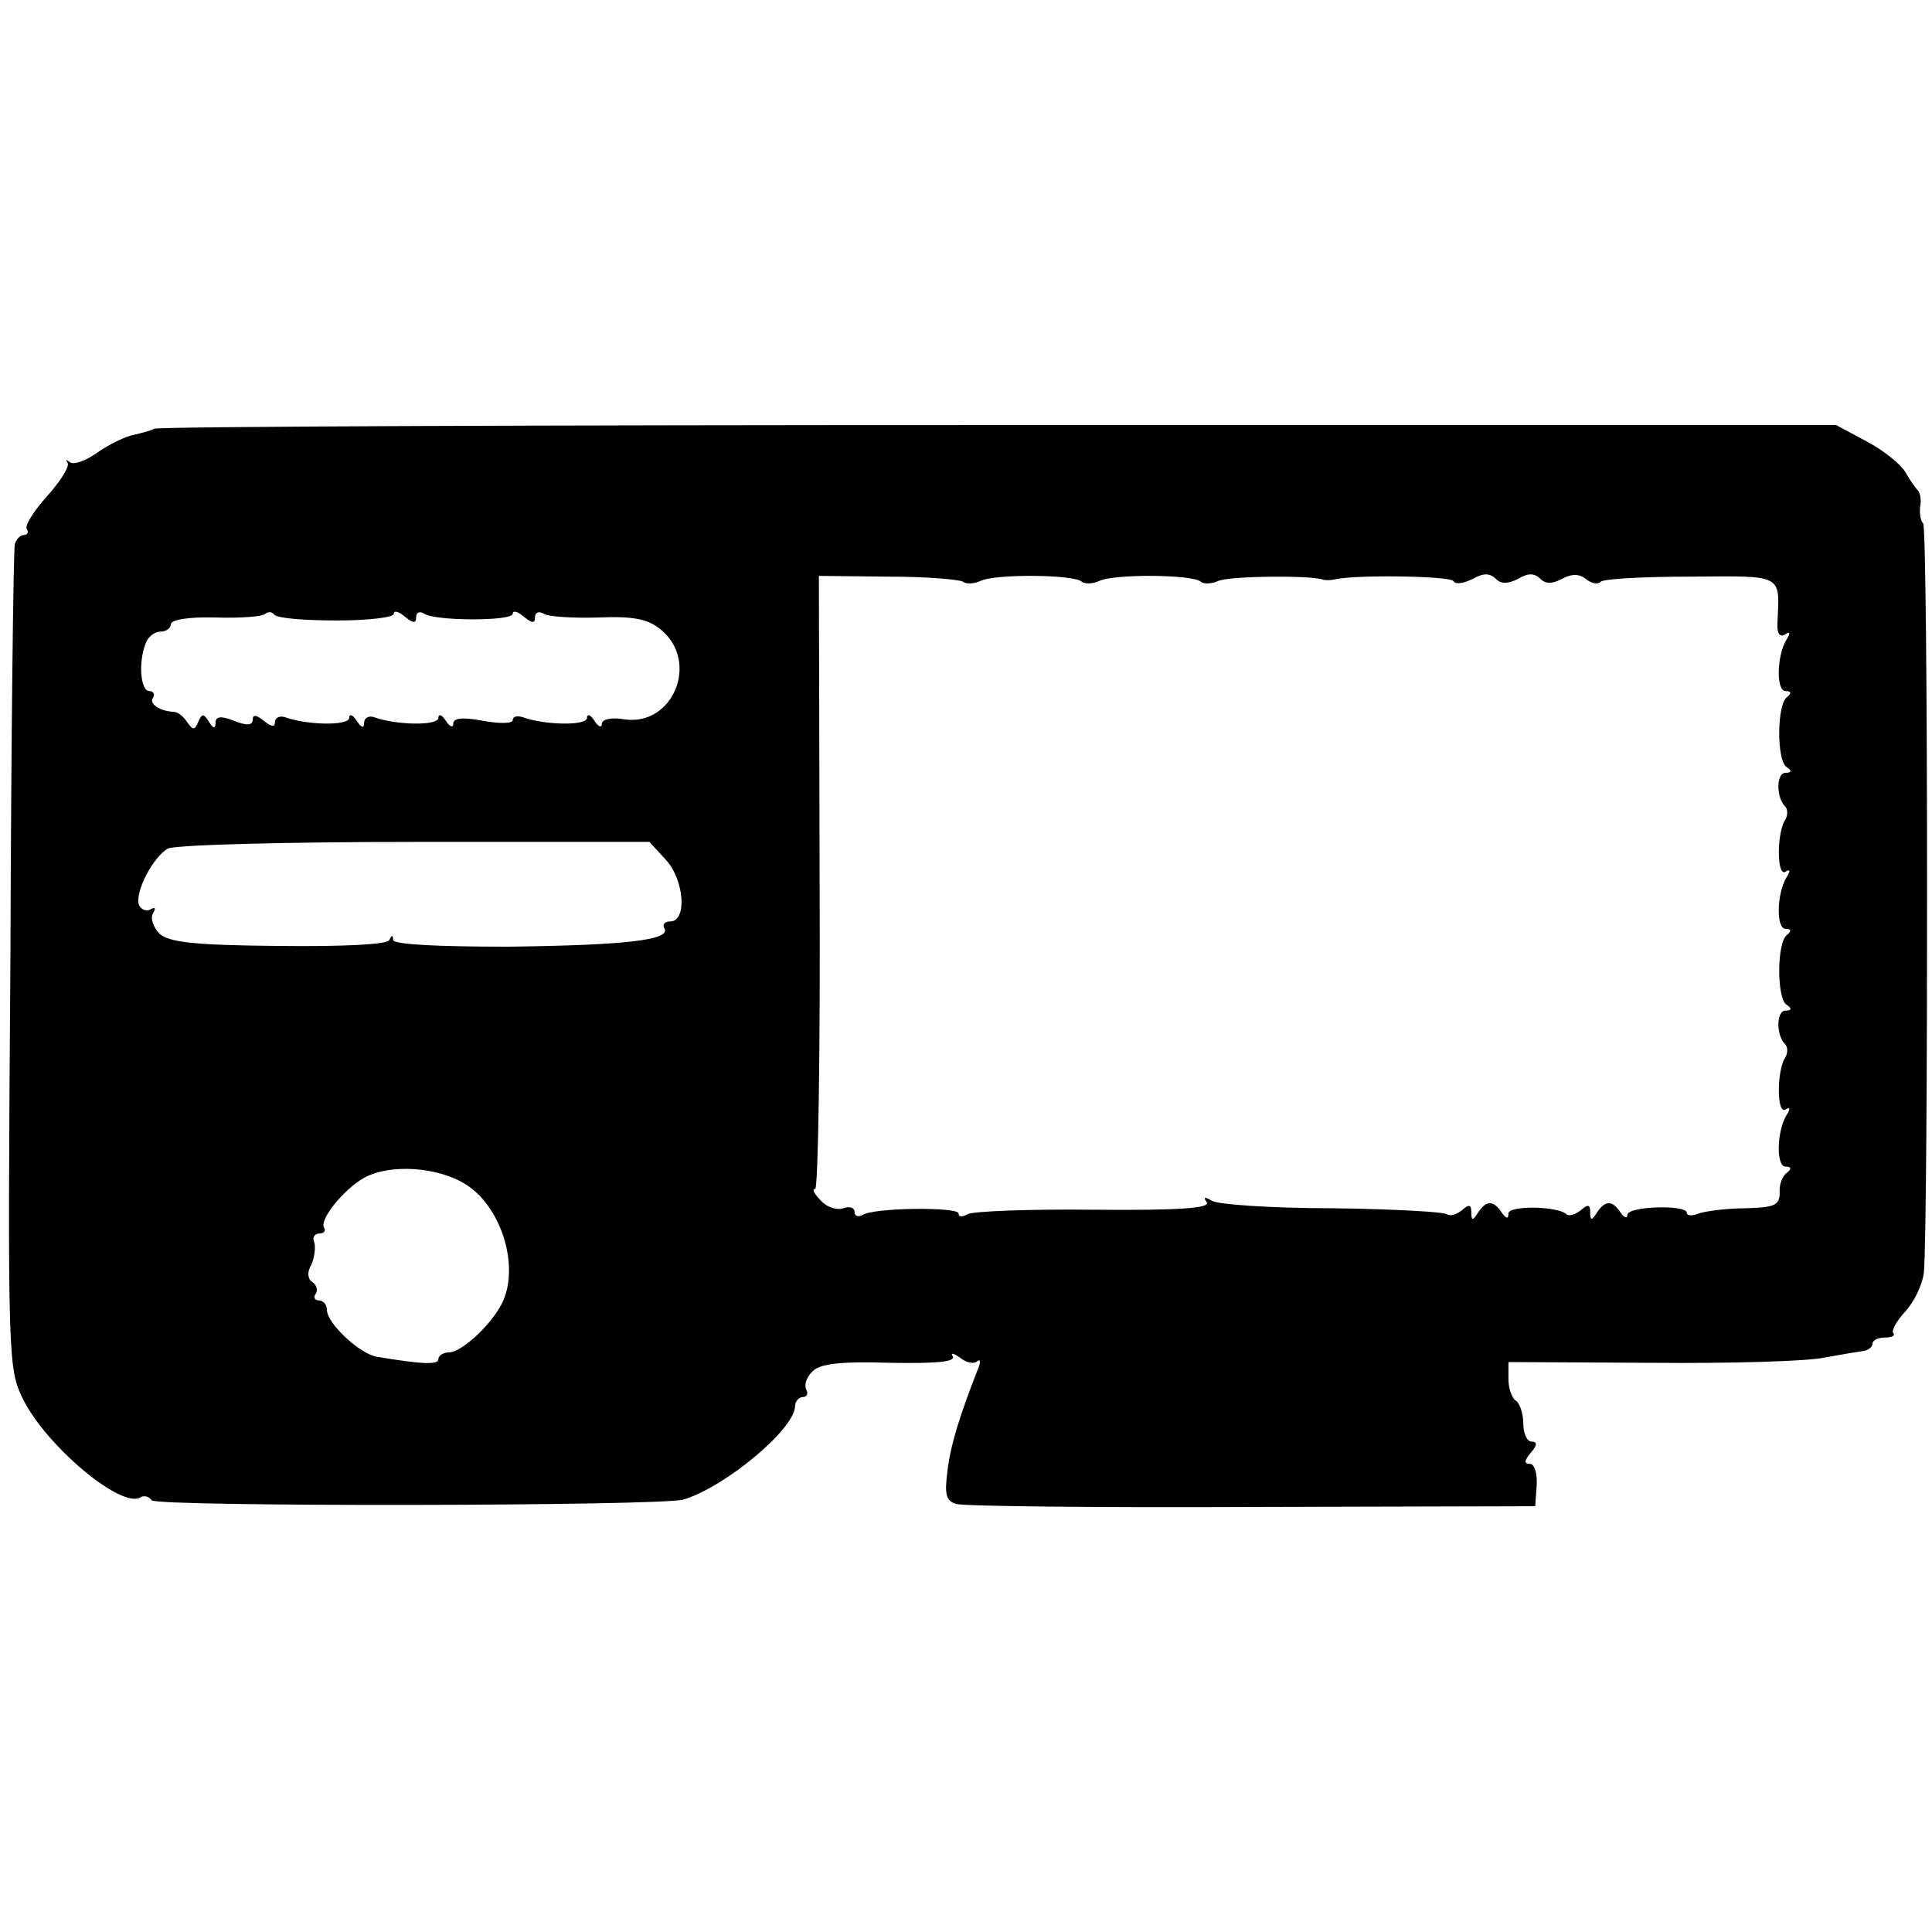
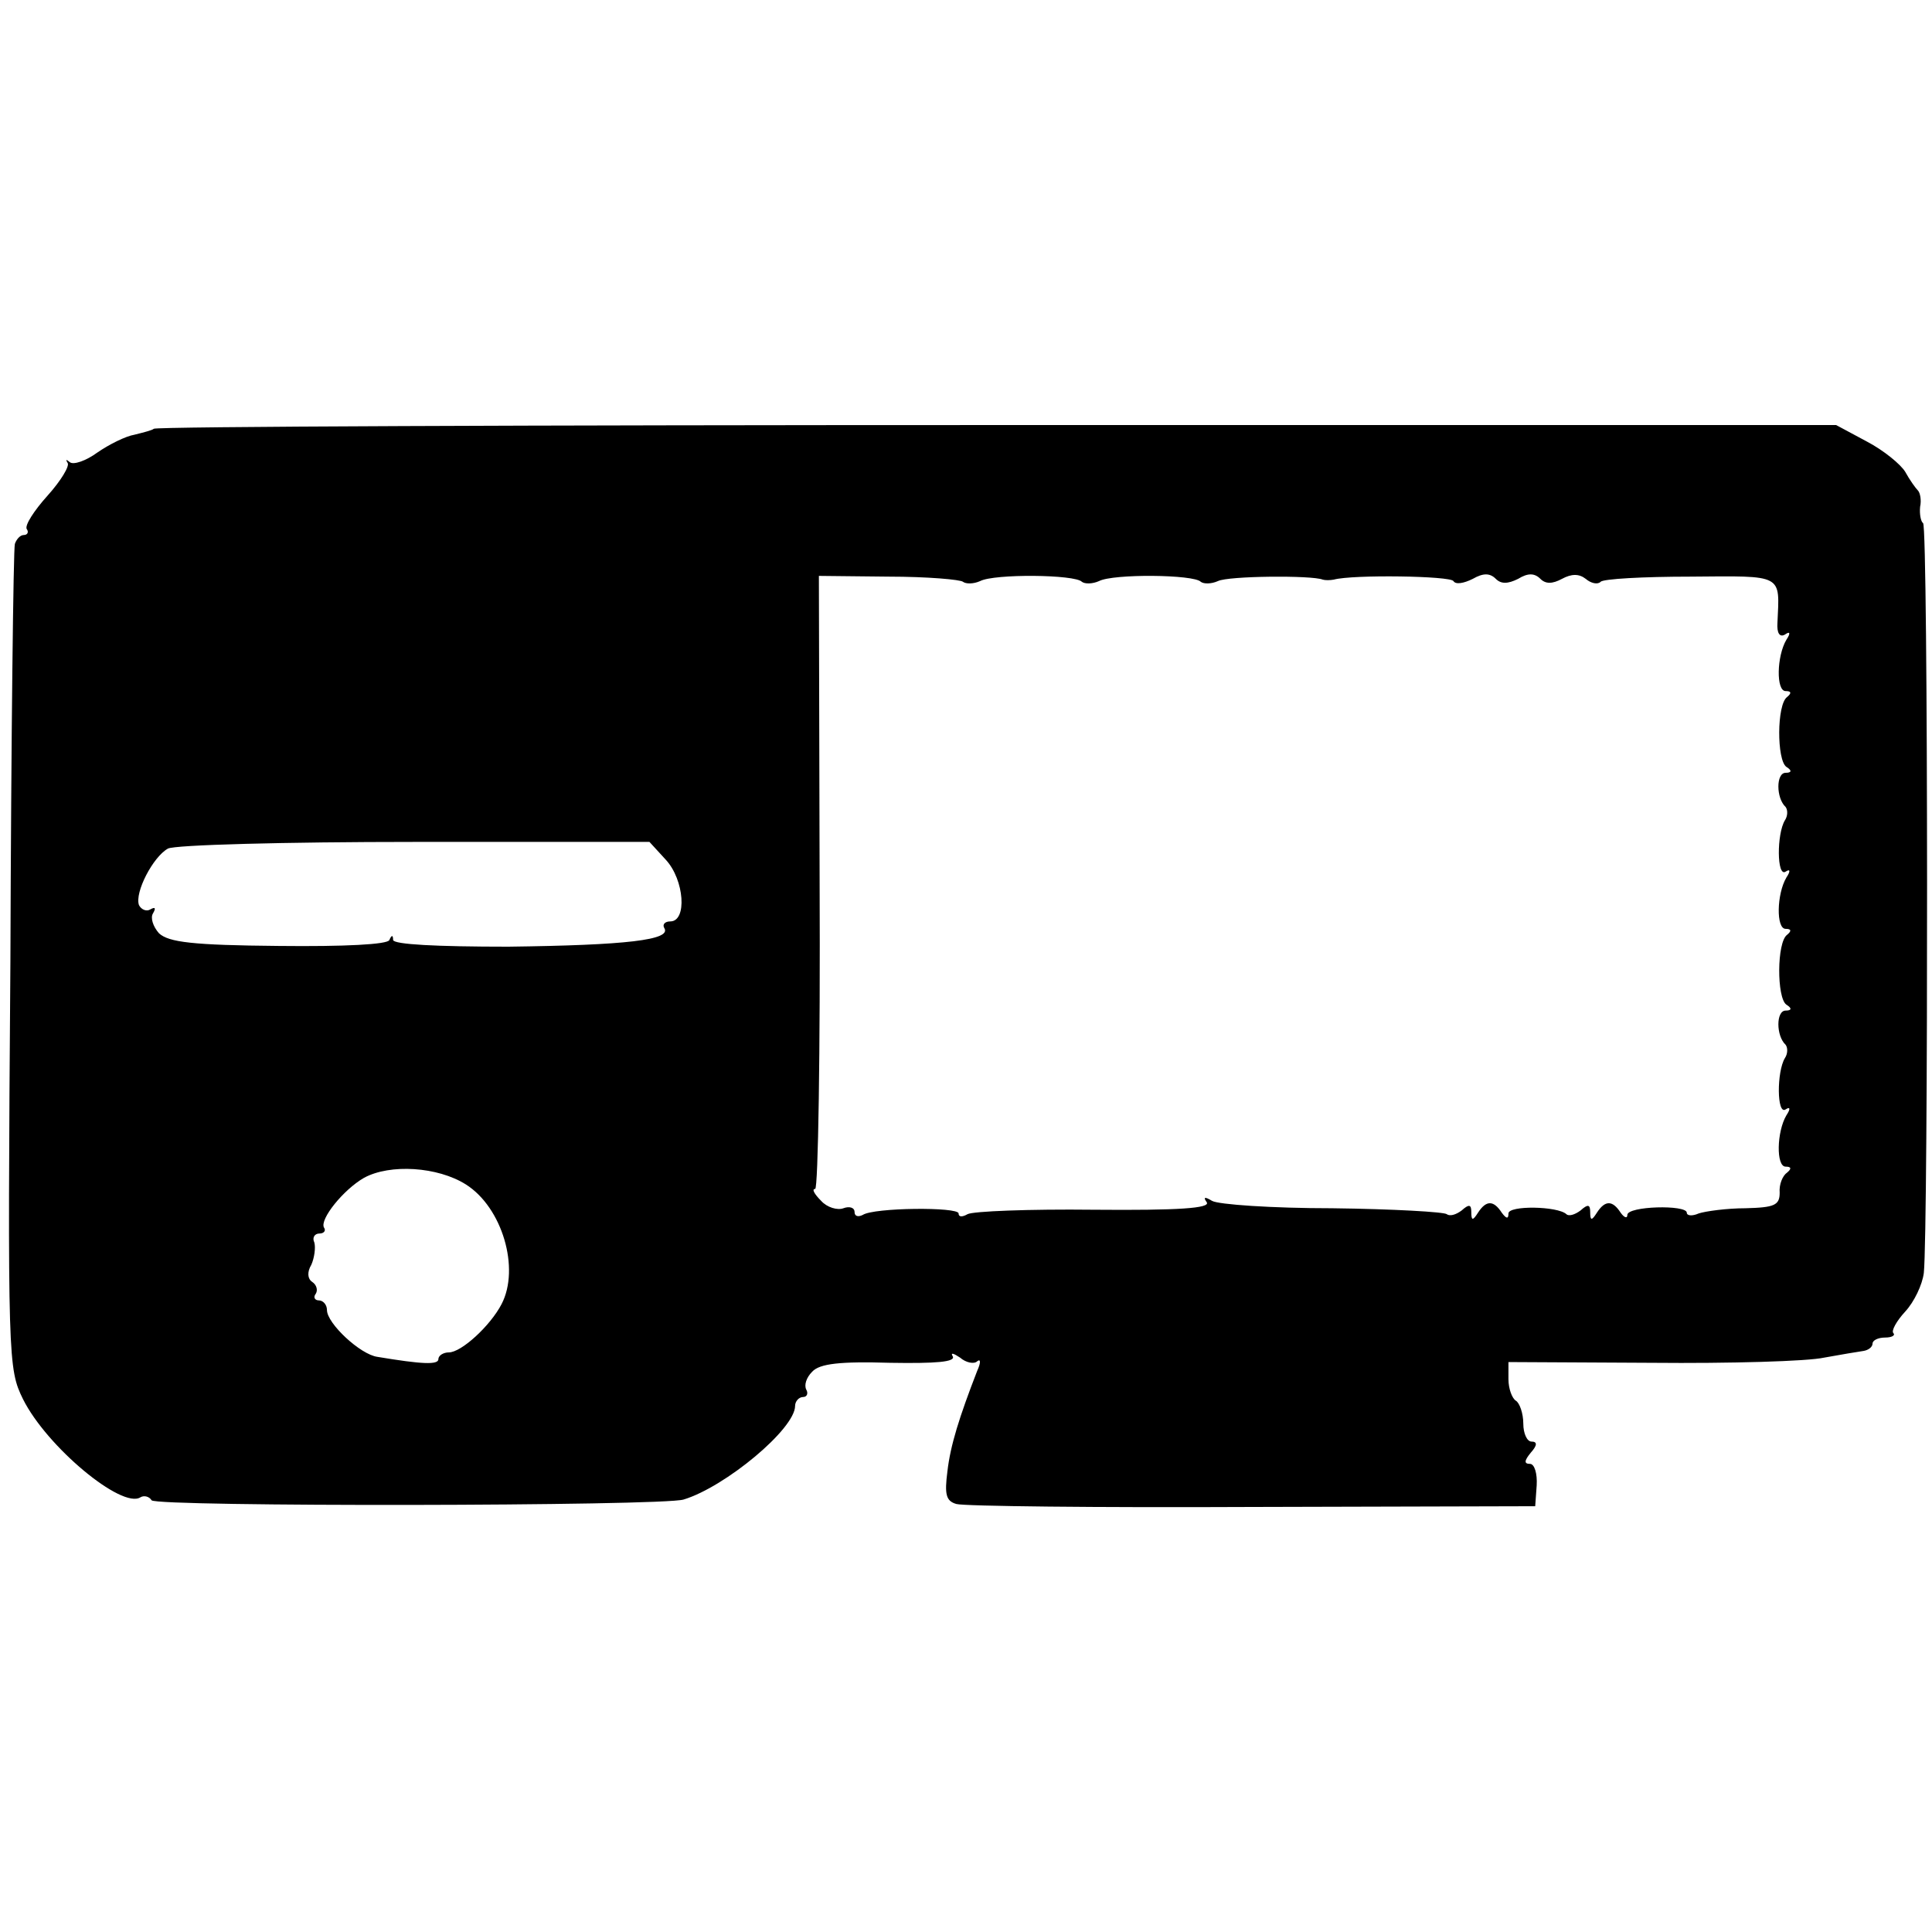
<svg xmlns="http://www.w3.org/2000/svg" version="1.0" width="260pt" height="260pt" viewBox="0 0 260 260" preserveAspectRatio="xMidYMid meet">
  <g transform="translate(0,260) scale(0.1,-0.1)" fill="#000000" stroke="none">
-     <path d="M207 2023 c-2 -2 -14 -5 -26 -8 -12 -2 -34 -13 -50 -24 -15 -11 -32 -17 -37 -13 -5 4 -6 4 -3 -1 3 -4 -9 -24 -27 -44 -18 -20 -31 -40 -28 -45 3 -4 1 -8 -4 -8 -5 0 -10 -6 -12 -12 -2 -7 -5 -260 -6 -561 -4 -540 -3 -549 17 -590 32 -64 133 -148 158 -132 5 3 12 1 15 -4 6 -9 687 -8 716 1 56 17 150 95 150 126 0 6 5 12 11 12 5 0 7 5 4 10 -3 6 0 16 8 24 10 11 38 14 105 12 61 -1 89 1 84 9 -3 5 1 4 10 -2 8 -7 19 -9 23 -5 5 4 5 -2 0 -13 -24 -62 -36 -100 -40 -135 -4 -31 -2 -40 12 -44 10 -3 189 -5 398 -4 l381 1 2 28 c1 16 -3 29 -9 29 -8 0 -8 4 1 15 9 10 9 15 1 15 -6 0 -11 11 -11 24 0 14 -5 28 -10 31 -5 3 -10 16 -10 29 l0 23 193 -1 c105 -1 210 2 232 7 22 4 46 8 53 9 6 1 12 5 12 10 0 4 7 8 17 8 9 0 14 3 11 6 -3 3 4 16 16 29 12 13 23 36 25 52 6 57 6 1005 -1 1009 -3 2 -5 12 -4 22 2 9 0 19 -3 22 -3 3 -11 14 -17 25 -6 10 -29 29 -52 41 l-41 22 -1130 0 c-622 0 -1132 -2 -1134 -5z m1089 -206 c4 -3 14 -3 23 1 19 10 128 9 137 -1 4 -3 14 -3 23 1 19 10 128 9 137 -1 4 -3 14 -3 23 1 14 7 126 8 141 2 3 -1 10 -1 15 0 26 7 157 5 161 -2 3 -5 14 -3 26 3 14 8 23 8 31 0 7 -7 16 -7 30 0 13 8 22 8 30 0 7 -7 16 -7 29 0 13 7 23 7 32 0 7 -6 16 -8 20 -4 3 4 58 7 121 7 126 1 120 4 117 -62 -1 -14 3 -20 10 -16 7 5 8 2 2 -7 -13 -22 -14 -69 -1 -69 8 0 8 -3 2 -8 -14 -10 -14 -85 -1 -94 8 -5 7 -8 -1 -8 -13 0 -13 -34 0 -46 3 -4 3 -12 -1 -18 -11 -18 -11 -77 1 -69 6 4 7 1 1 -8 -13 -22 -14 -69 -1 -69 8 0 8 -3 2 -8 -14 -10 -14 -85 -1 -94 8 -5 7 -8 -1 -8 -13 0 -13 -34 0 -46 3 -4 3 -12 -1 -18 -11 -18 -11 -77 1 -69 6 4 7 1 1 -8 -13 -22 -14 -69 -1 -69 8 0 8 -3 2 -8 -6 -4 -11 -16 -10 -27 0 -17 -7 -20 -46 -21 -25 0 -54 -4 -63 -7 -9 -4 -16 -3 -16 1 0 11 -80 9 -80 -3 0 -5 -4 -4 -9 3 -11 17 -21 17 -32 0 -7 -11 -9 -11 -9 1 0 10 -3 11 -13 2 -8 -6 -16 -8 -19 -5 -12 11 -78 12 -78 1 0 -8 -3 -7 -9 1 -11 17 -21 17 -32 0 -7 -11 -9 -11 -9 1 0 10 -3 11 -13 2 -8 -6 -16 -8 -20 -5 -3 3 -72 7 -154 8 -81 0 -154 5 -162 10 -10 6 -12 5 -7 -2 5 -8 -38 -11 -152 -10 -87 1 -163 -2 -170 -6 -7 -4 -12 -4 -12 1 0 9 -114 8 -129 -2 -6 -3 -11 -2 -11 4 0 6 -7 8 -15 5 -8 -3 -22 1 -30 10 -9 9 -13 16 -8 16 4 0 7 186 6 412 l-1 413 94 -1 c52 0 97 -4 100 -7z m-843 -52 c42 0 77 4 77 9 0 5 7 3 15 -4 11 -9 15 -9 15 -1 0 7 5 9 11 5 16 -10 119 -10 119 0 0 5 7 3 15 -4 11 -9 15 -9 15 -1 0 7 5 9 12 5 6 -4 39 -6 73 -5 47 2 67 -2 84 -16 53 -43 17 -131 -49 -121 -17 3 -30 0 -30 -6 0 -6 -5 -4 -10 4 -5 8 -10 10 -10 4 0 -11 -57 -10 -87 1 -7 2 -13 1 -13 -4 0 -5 -18 -5 -40 -1 -27 5 -40 4 -40 -4 0 -6 -5 -4 -10 4 -5 8 -10 10 -10 4 0 -11 -57 -10 -87 1 -7 2 -13 -1 -13 -8 0 -8 -4 -6 -10 3 -5 8 -10 10 -10 4 0 -11 -57 -10 -87 1 -7 2 -13 -1 -13 -7 0 -7 -5 -6 -15 2 -10 8 -15 9 -15 1 0 -7 -8 -8 -25 -1 -18 7 -25 6 -25 -3 0 -8 -3 -8 -9 2 -7 11 -9 11 -14 0 -5 -12 -7 -12 -15 -1 -5 8 -13 14 -18 14 -19 1 -34 11 -28 19 3 5 0 9 -5 9 -12 0 -15 39 -5 64 3 9 12 16 20 16 8 0 14 5 14 10 0 6 24 10 60 9 33 -1 63 1 67 5 4 3 9 3 12 -1 3 -5 41 -8 84 -8z m443 -322 c25 -27 29 -83 6 -83 -7 0 -11 -4 -8 -9 10 -16 -51 -23 -210 -25 -97 0 -154 3 -155 9 0 7 -2 7 -5 0 -2 -6 -60 -9 -149 -8 -116 1 -148 5 -161 17 -8 9 -12 21 -8 27 4 7 3 9 -4 5 -5 -3 -12 0 -15 6 -6 17 19 65 39 76 9 5 158 9 332 9 l316 0 22 -24z m-269 -437 c49 -31 73 -113 48 -161 -15 -29 -54 -65 -71 -65 -7 0 -14 -4 -14 -9 0 -8 -22 -7 -82 3 -23 3 -68 45 -68 63 0 7 -5 13 -11 13 -5 0 -8 4 -4 9 3 5 1 12 -5 16 -6 4 -7 13 -1 23 4 9 6 23 4 30 -3 6 0 12 7 12 6 0 9 4 6 8 -6 11 26 51 54 67 35 19 99 15 137 -9z" />
+     <path d="M207 2023 c-2 -2 -14 -5 -26 -8 -12 -2 -34 -13 -50 -24 -15 -11 -32 -17 -37 -13 -5 4 -6 4 -3 -1 3 -4 -9 -24 -27 -44 -18 -20 -31 -40 -28 -45 3 -4 1 -8 -4 -8 -5 0 -10 -6 -12 -12 -2 -7 -5 -260 -6 -561 -4 -540 -3 -549 17 -590 32 -64 133 -148 158 -132 5 3 12 1 15 -4 6 -9 687 -8 716 1 56 17 150 95 150 126 0 6 5 12 11 12 5 0 7 5 4 10 -3 6 0 16 8 24 10 11 38 14 105 12 61 -1 89 1 84 9 -3 5 1 4 10 -2 8 -7 19 -9 23 -5 5 4 5 -2 0 -13 -24 -62 -36 -100 -40 -135 -4 -31 -2 -40 12 -44 10 -3 189 -5 398 -4 l381 1 2 28 c1 16 -3 29 -9 29 -8 0 -8 4 1 15 9 10 9 15 1 15 -6 0 -11 11 -11 24 0 14 -5 28 -10 31 -5 3 -10 16 -10 29 l0 23 193 -1 c105 -1 210 2 232 7 22 4 46 8 53 9 6 1 12 5 12 10 0 4 7 8 17 8 9 0 14 3 11 6 -3 3 4 16 16 29 12 13 23 36 25 52 6 57 6 1005 -1 1009 -3 2 -5 12 -4 22 2 9 0 19 -3 22 -3 3 -11 14 -17 25 -6 10 -29 29 -52 41 l-41 22 -1130 0 c-622 0 -1132 -2 -1134 -5z m1089 -206 c4 -3 14 -3 23 1 19 10 128 9 137 -1 4 -3 14 -3 23 1 19 10 128 9 137 -1 4 -3 14 -3 23 1 14 7 126 8 141 2 3 -1 10 -1 15 0 26 7 157 5 161 -2 3 -5 14 -3 26 3 14 8 23 8 31 0 7 -7 16 -7 30 0 13 8 22 8 30 0 7 -7 16 -7 29 0 13 7 23 7 32 0 7 -6 16 -8 20 -4 3 4 58 7 121 7 126 1 120 4 117 -62 -1 -14 3 -20 10 -16 7 5 8 2 2 -7 -13 -22 -14 -69 -1 -69 8 0 8 -3 2 -8 -14 -10 -14 -85 -1 -94 8 -5 7 -8 -1 -8 -13 0 -13 -34 0 -46 3 -4 3 -12 -1 -18 -11 -18 -11 -77 1 -69 6 4 7 1 1 -8 -13 -22 -14 -69 -1 -69 8 0 8 -3 2 -8 -14 -10 -14 -85 -1 -94 8 -5 7 -8 -1 -8 -13 0 -13 -34 0 -46 3 -4 3 -12 -1 -18 -11 -18 -11 -77 1 -69 6 4 7 1 1 -8 -13 -22 -14 -69 -1 -69 8 0 8 -3 2 -8 -6 -4 -11 -16 -10 -27 0 -17 -7 -20 -46 -21 -25 0 -54 -4 -63 -7 -9 -4 -16 -3 -16 1 0 11 -80 9 -80 -3 0 -5 -4 -4 -9 3 -11 17 -21 17 -32 0 -7 -11 -9 -11 -9 1 0 10 -3 11 -13 2 -8 -6 -16 -8 -19 -5 -12 11 -78 12 -78 1 0 -8 -3 -7 -9 1 -11 17 -21 17 -32 0 -7 -11 -9 -11 -9 1 0 10 -3 11 -13 2 -8 -6 -16 -8 -20 -5 -3 3 -72 7 -154 8 -81 0 -154 5 -162 10 -10 6 -12 5 -7 -2 5 -8 -38 -11 -152 -10 -87 1 -163 -2 -170 -6 -7 -4 -12 -4 -12 1 0 9 -114 8 -129 -2 -6 -3 -11 -2 -11 4 0 6 -7 8 -15 5 -8 -3 -22 1 -30 10 -9 9 -13 16 -8 16 4 0 7 186 6 412 l-1 413 94 -1 c52 0 97 -4 100 -7z m-843 -52 z m443 -322 c25 -27 29 -83 6 -83 -7 0 -11 -4 -8 -9 10 -16 -51 -23 -210 -25 -97 0 -154 3 -155 9 0 7 -2 7 -5 0 -2 -6 -60 -9 -149 -8 -116 1 -148 5 -161 17 -8 9 -12 21 -8 27 4 7 3 9 -4 5 -5 -3 -12 0 -15 6 -6 17 19 65 39 76 9 5 158 9 332 9 l316 0 22 -24z m-269 -437 c49 -31 73 -113 48 -161 -15 -29 -54 -65 -71 -65 -7 0 -14 -4 -14 -9 0 -8 -22 -7 -82 3 -23 3 -68 45 -68 63 0 7 -5 13 -11 13 -5 0 -8 4 -4 9 3 5 1 12 -5 16 -6 4 -7 13 -1 23 4 9 6 23 4 30 -3 6 0 12 7 12 6 0 9 4 6 8 -6 11 26 51 54 67 35 19 99 15 137 -9z" />
  </g>
</svg>